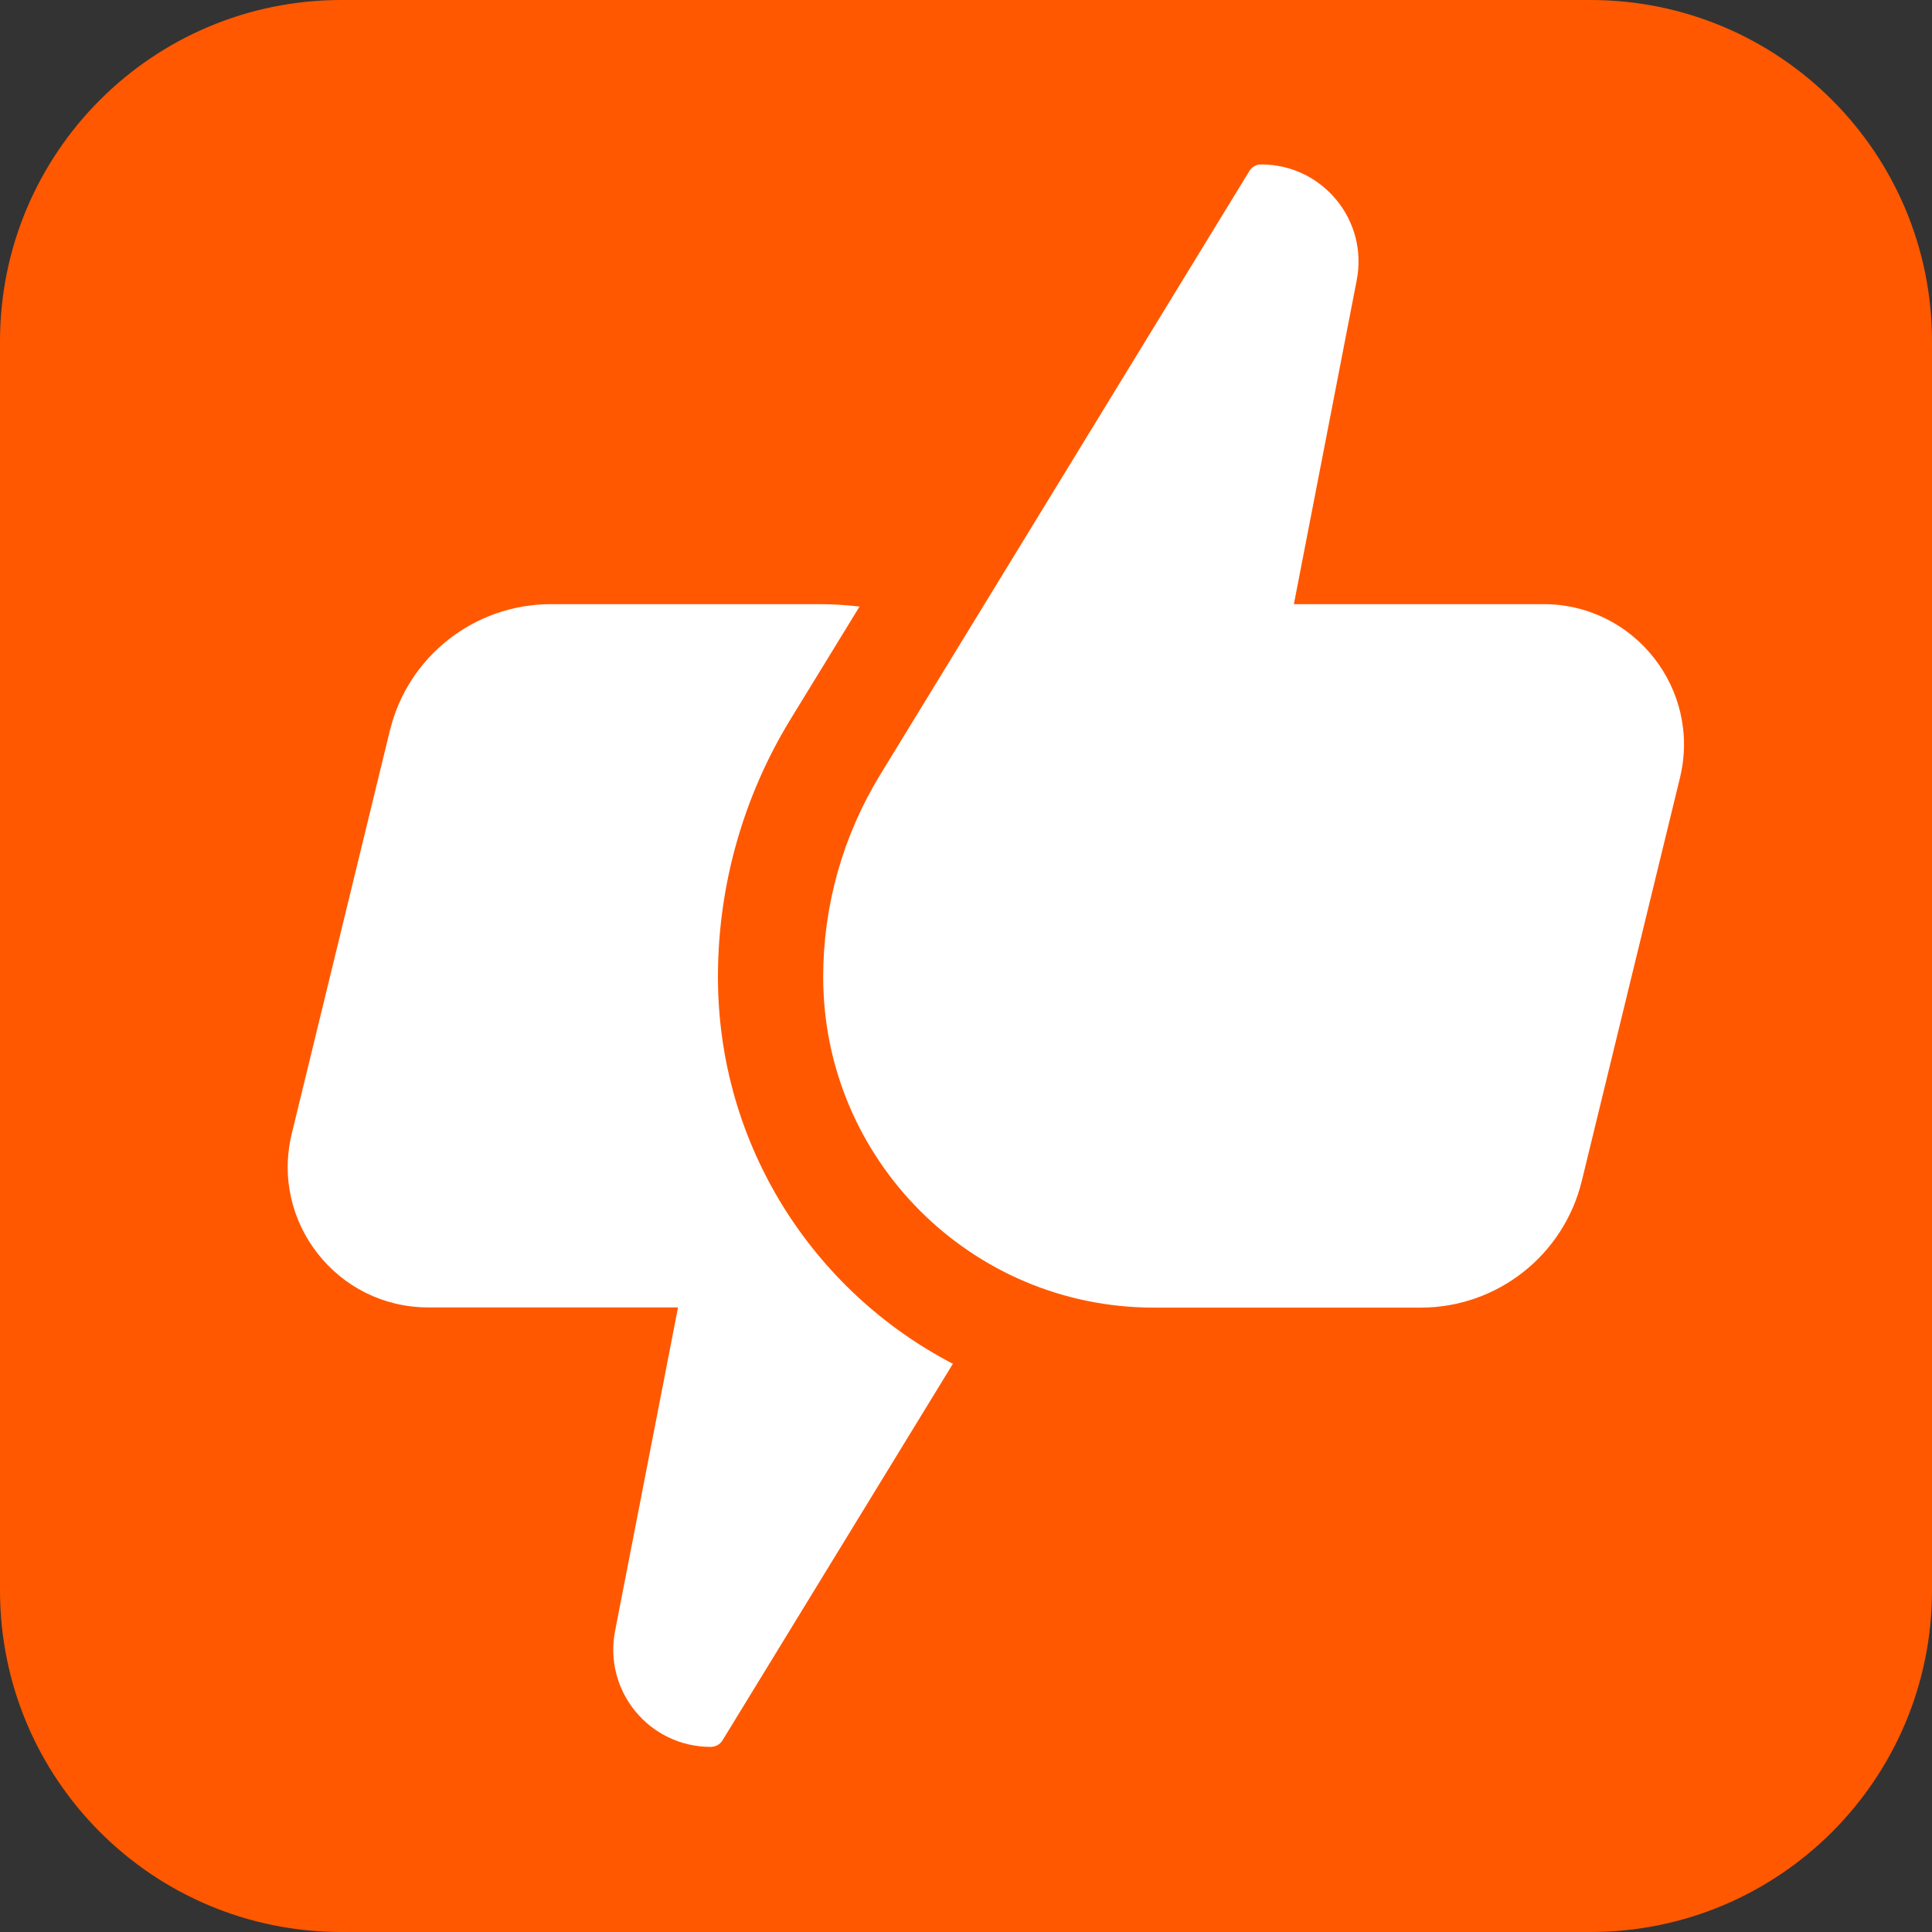
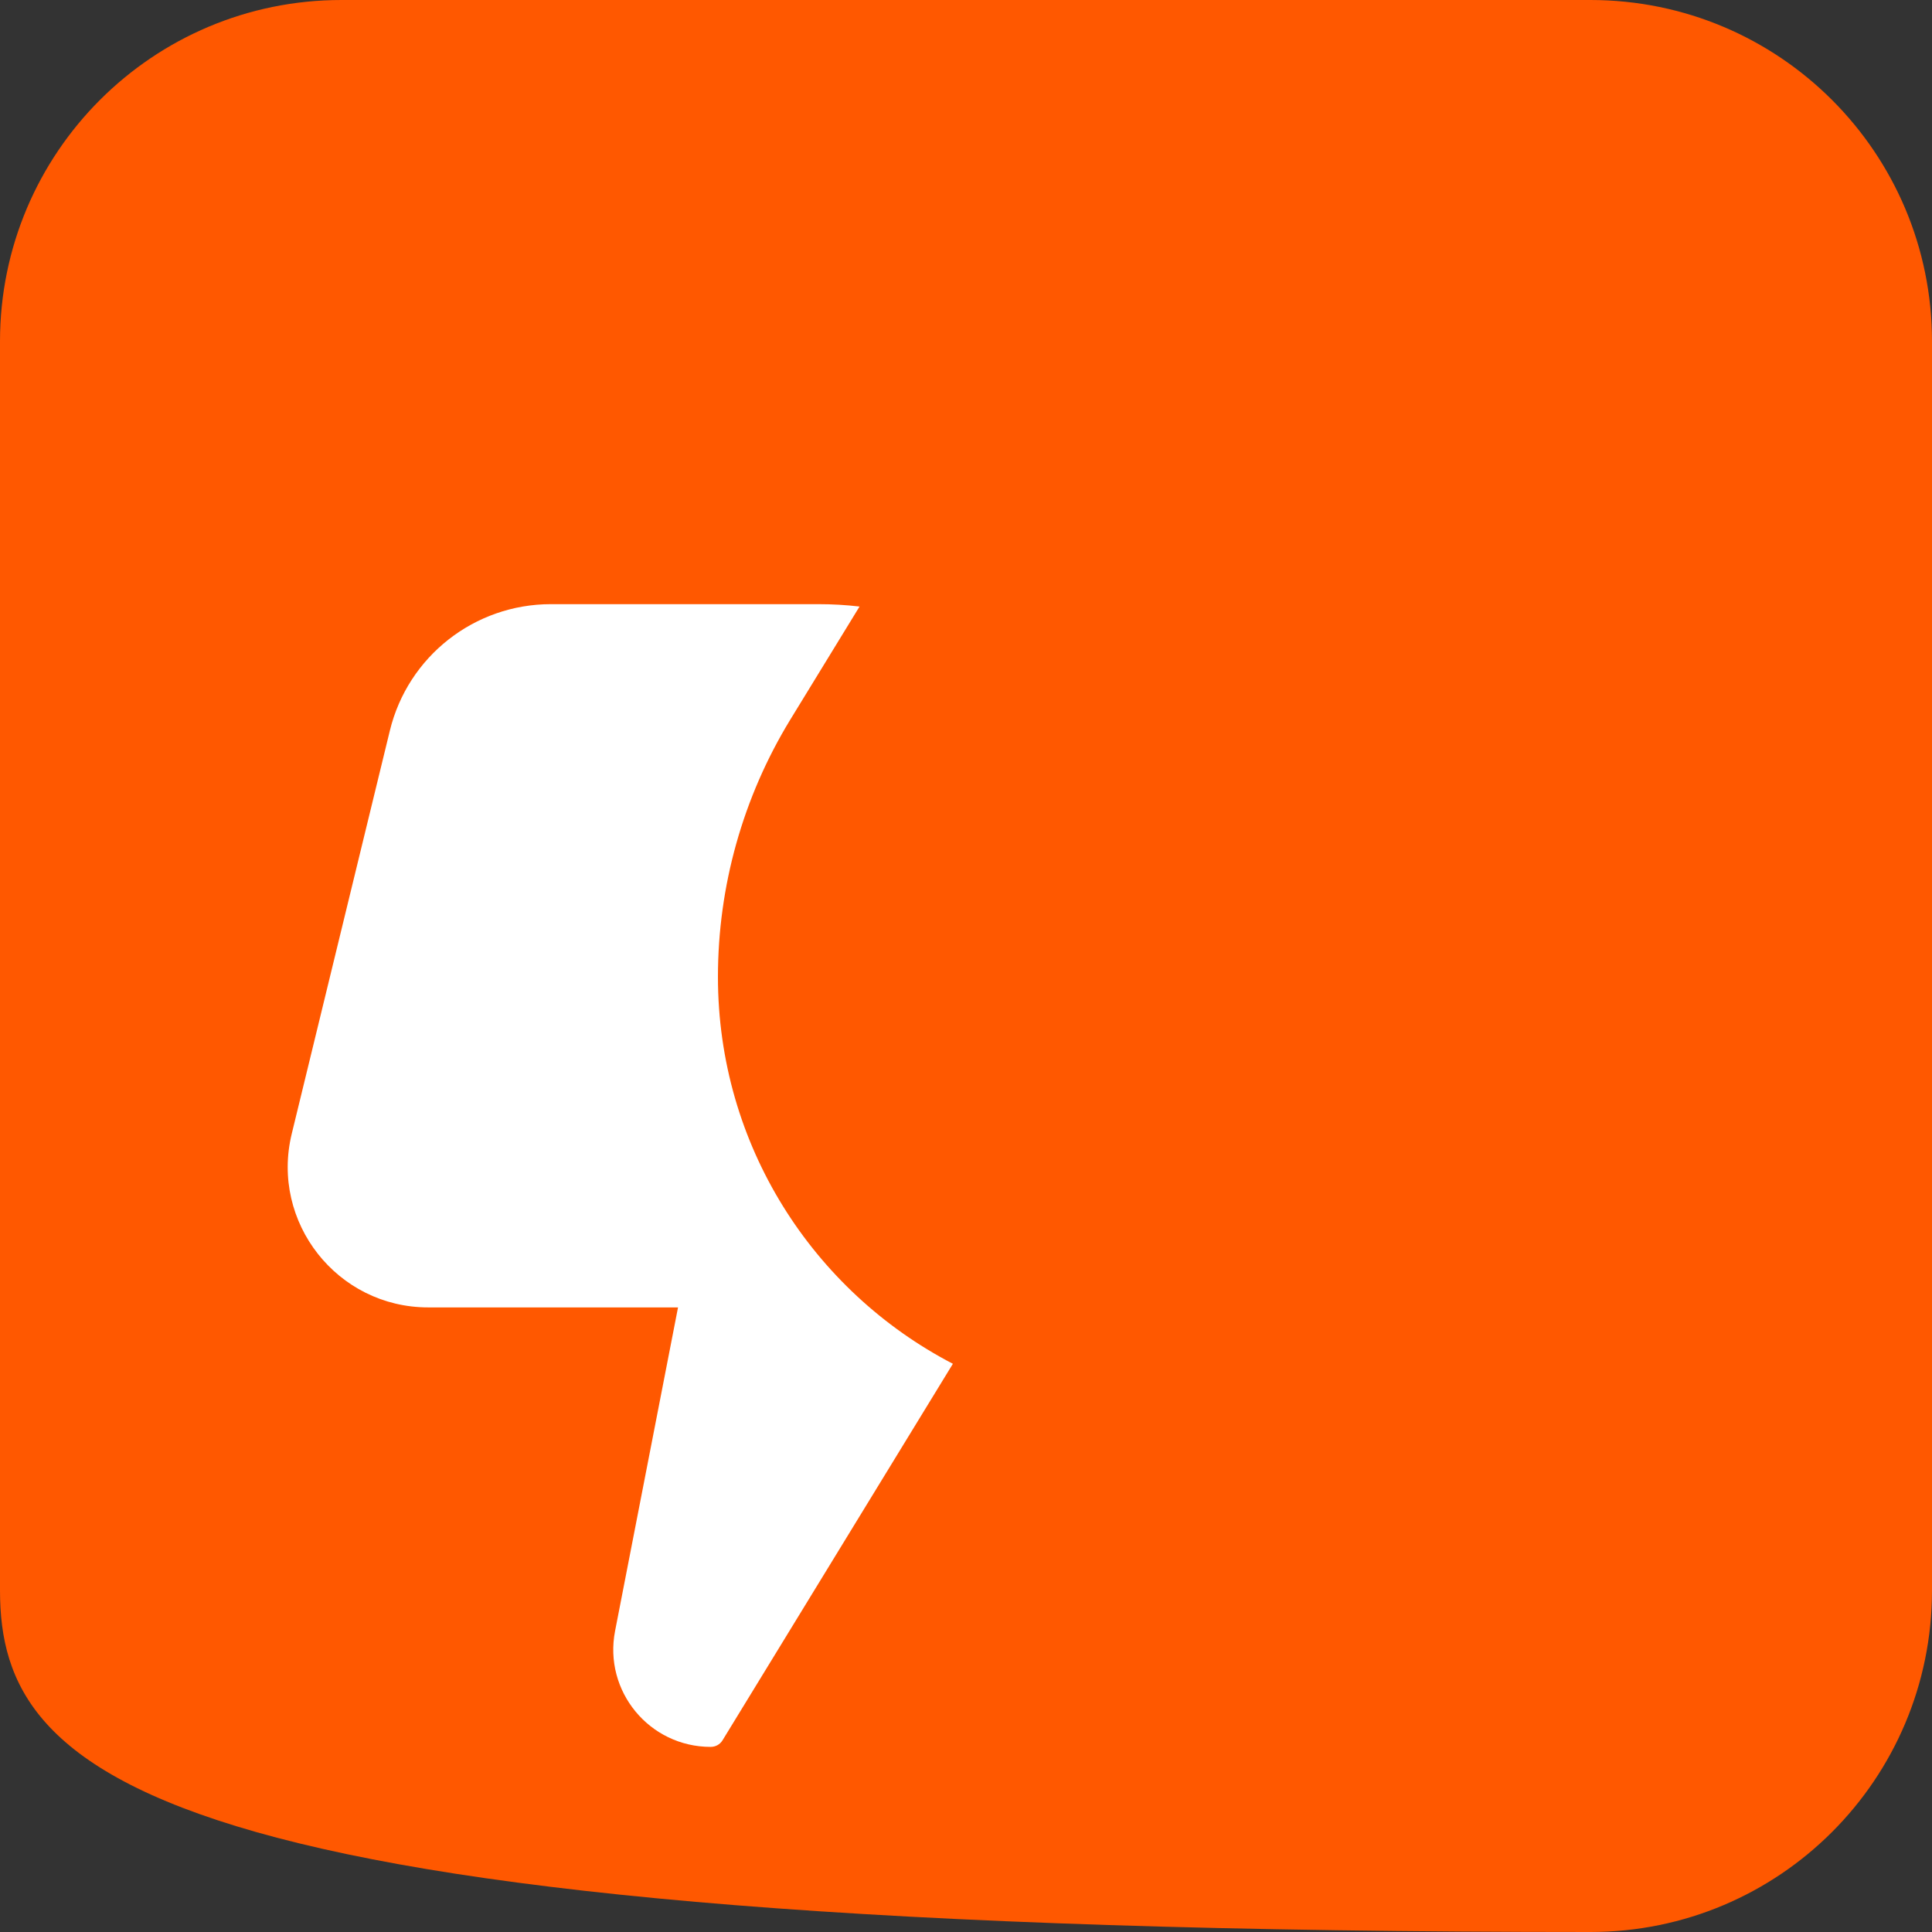
<svg xmlns="http://www.w3.org/2000/svg" width="38px" height="38px" viewBox="0 0 38 38" version="1.1">
  <rect x="0" y="0" width="38" height="38" fill="#333333" stroke="none" />
  <g id="surface1">
-     <path style=" stroke:none;fill-rule:evenodd;fill:rgb(100%,34.51%,0%);fill-opacity:1;" d="M 6.715 0 L 31.281 0 C 34.996 0 38 3.004 38 6.715 L 38 31.281 C 38 34.996 34.996 38 31.281 38 L 6.715 38 C 3.004 38 0 34.996 0 31.281 L 0 6.715 C 0 3.004 3.004 0 6.715 0 Z M 6.715 0 " />
+     <path style=" stroke:none;fill-rule:evenodd;fill:rgb(100%,34.51%,0%);fill-opacity:1;" d="M 6.715 0 L 31.281 0 C 34.996 0 38 3.004 38 6.715 L 38 31.281 C 38 34.996 34.996 38 31.281 38 C 3.004 38 0 34.996 0 31.281 L 0 6.715 C 0 3.004 3.004 0 6.715 0 Z M 6.715 0 " />
    <path style=" stroke:none;fill-rule:evenodd;fill:rgb(100%,100%,100%);fill-opacity:1;" d="M 16.906 11.93 C 16.637 11.898 16.367 11.883 16.09 11.883 L 10.836 11.883 C 9.332 11.883 8.023 12.91 7.668 14.371 L 5.738 22.301 C 5.316 24.039 6.633 25.715 8.422 25.715 L 13.336 25.715 L 12.098 32.078 C 11.867 33.262 12.773 34.359 13.977 34.359 C 14.074 34.359 14.16 34.312 14.211 34.23 L 18.742 26.824 C 15.992 25.395 14.121 22.523 14.121 19.215 C 14.121 17.43 14.613 15.68 15.543 14.156 Z M 16.906 11.93 " />
-     <path style=" stroke:none;fill-rule:evenodd;fill:rgb(100%,100%,100%);fill-opacity:1;" d="M 16.191 19.215 C 16.191 17.812 16.578 16.438 17.312 15.238 L 24.574 3.363 C 24.621 3.285 24.707 3.234 24.805 3.234 C 26.012 3.234 26.918 4.332 26.684 5.516 L 25.449 11.883 L 30.359 11.883 C 32.148 11.883 33.465 13.559 33.043 15.297 L 31.113 23.223 C 30.758 24.688 29.449 25.719 27.945 25.719 L 22.691 25.719 C 19.102 25.719 16.191 22.805 16.191 19.215 Z M 16.191 19.215 " />
  </g>
</svg>